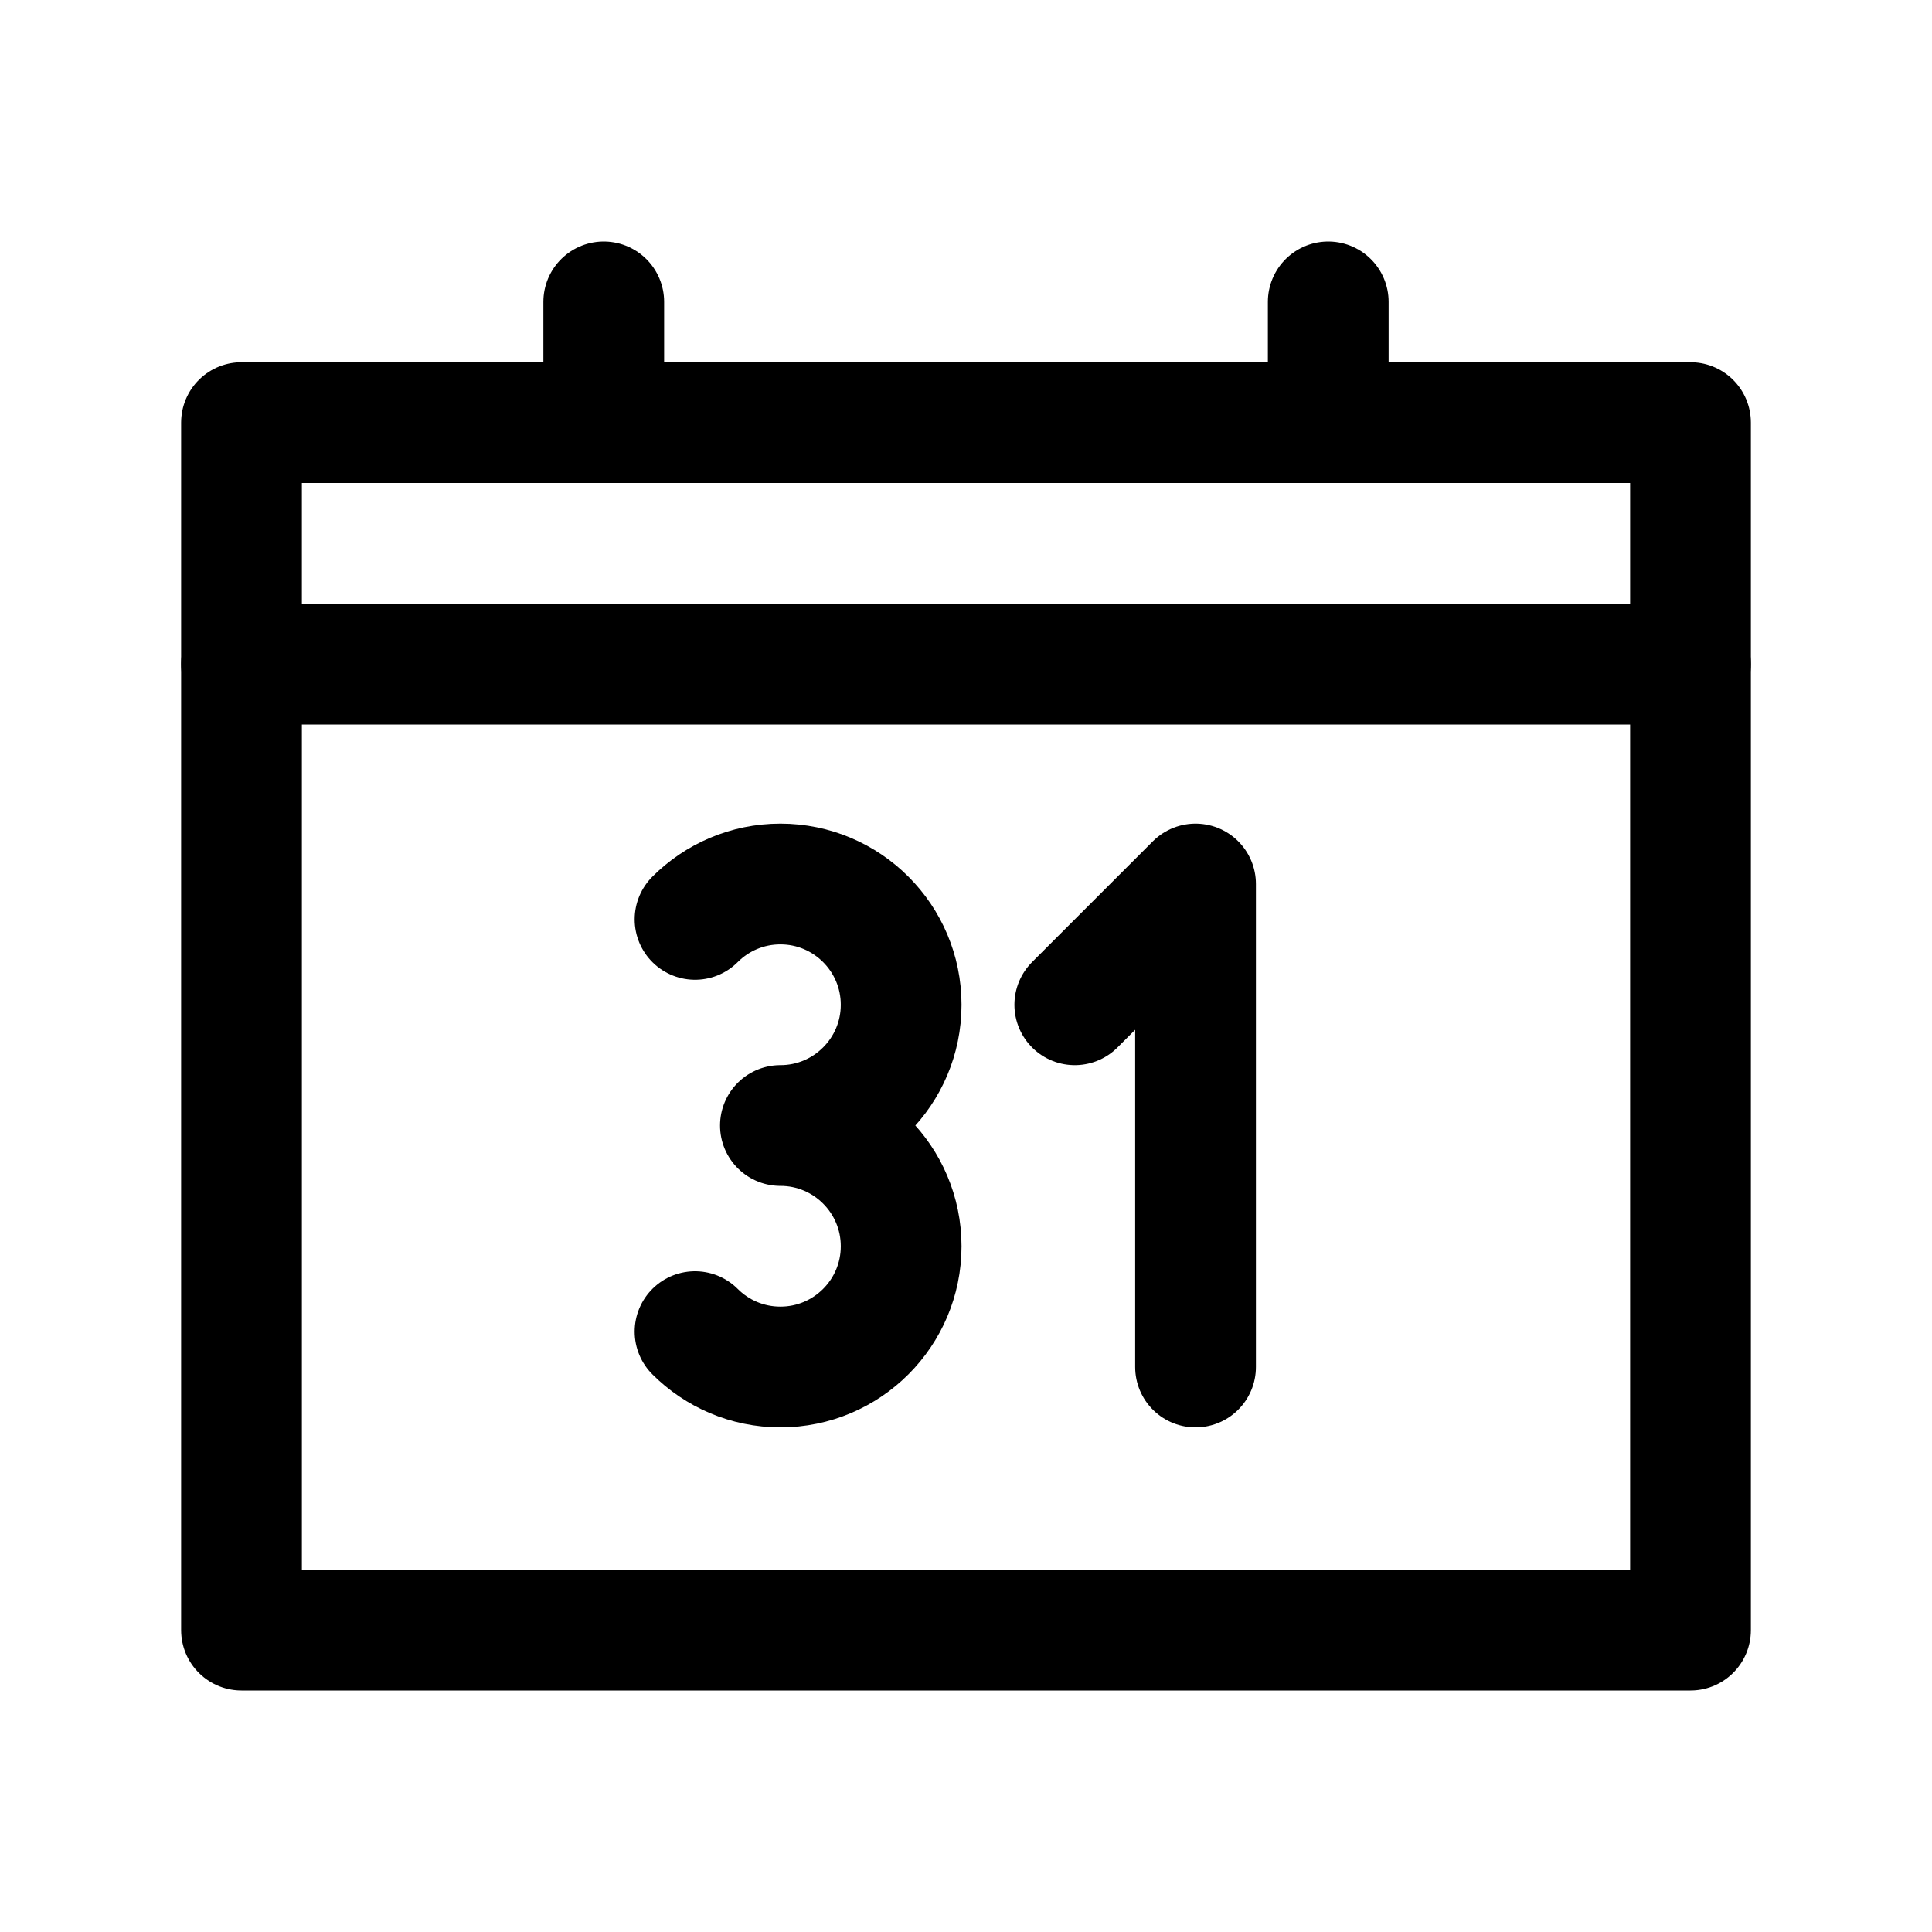
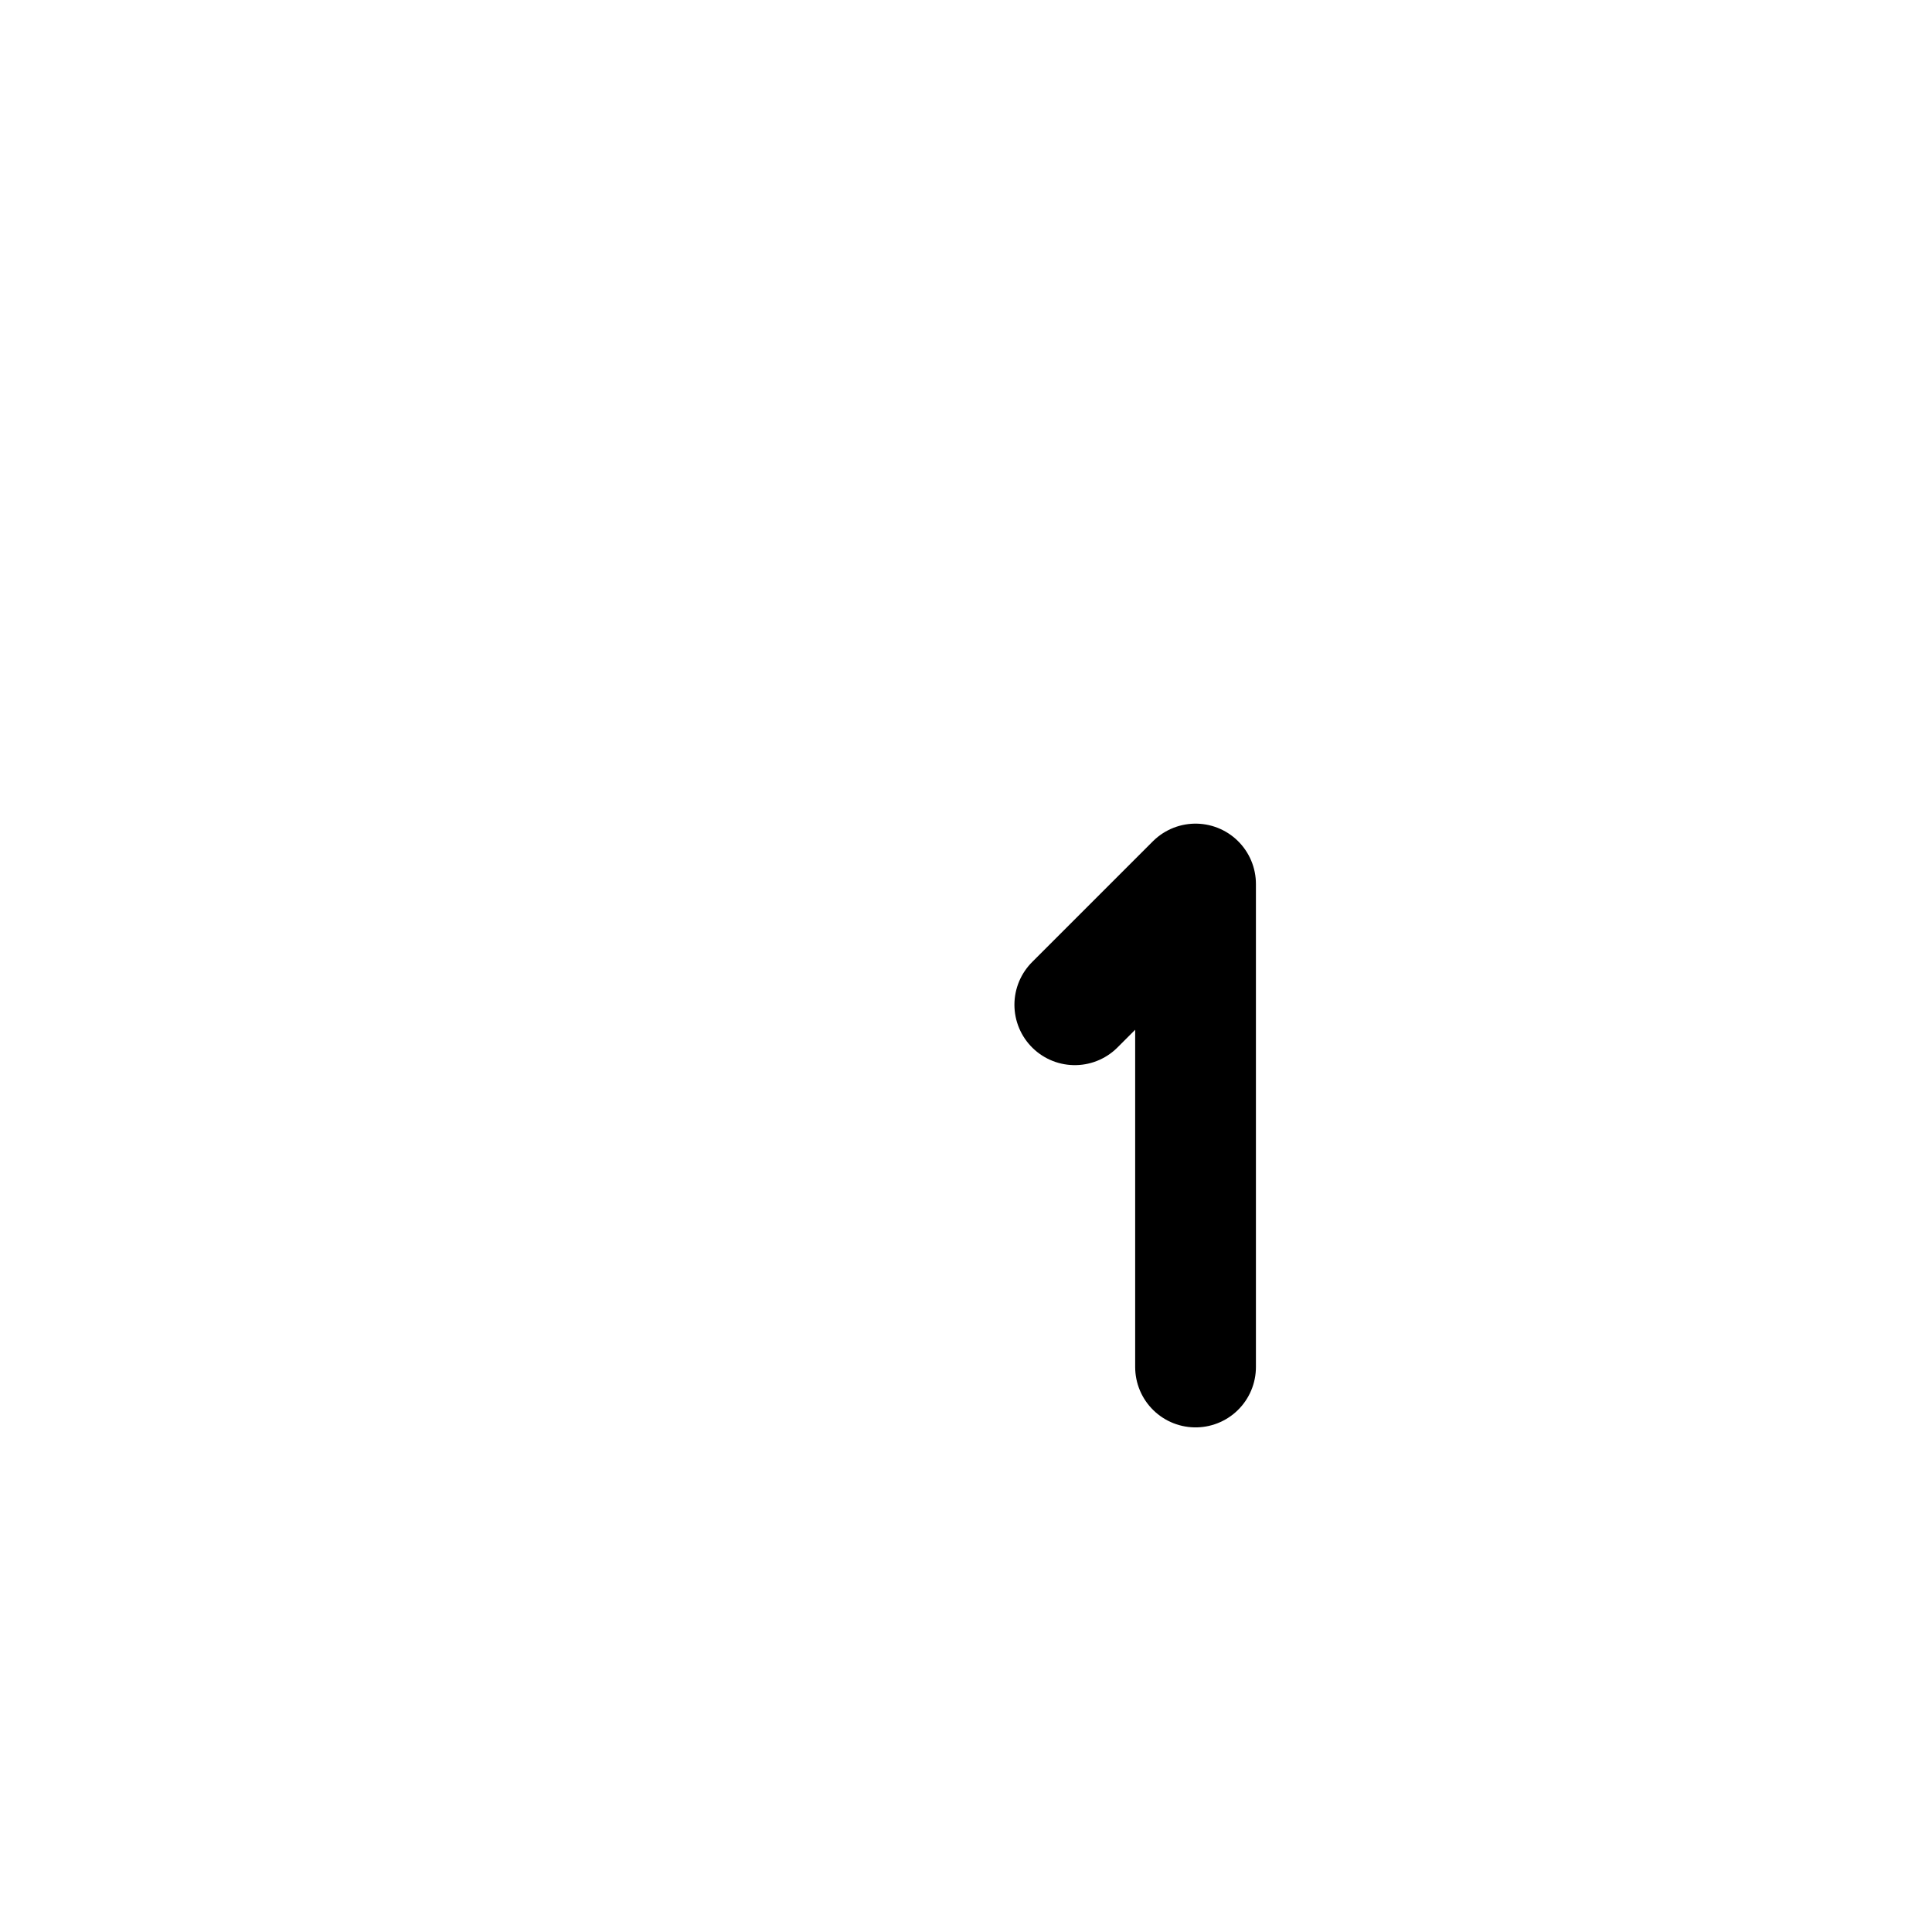
<svg xmlns="http://www.w3.org/2000/svg" id="stroke" width="16" height="16" viewBox="0 0 16 16">
  <defs>
    <style>
      .cls-1 {
        stroke: #000;
        stroke-linecap: round;
        stroke-linejoin: round;
      }

      .cls-1, .cls-2 {
        fill: none;
      }

      .cls-2 {
        stroke-width: 0px;
      }
    </style>
  </defs>
  <rect class="cls-2" width="16" height="16" />
  <g>
-     <rect class="cls-1" x="2" y="3.5" width="12" height="10" />
    <g>
-       <line class="cls-1" x1="5" y1="2.5" x2="5" y2="3.5" />
-       <line class="cls-1" x1="11" y1="2.5" x2="11" y2="3.5" />
-     </g>
-     <line class="cls-1" x1="14" y1="5.5" x2="2" y2="5.5" />
+       </g>
    <polyline class="cls-1" points="9.901 11.321 9.901 7.321 8.901 8.321" />
-     <path class="cls-1" d="m5.756,11.028c.181.181.431.293.707.293.552,0,1-.448,1-1s-.448-1-1-1c.552,0,1-.448,1-1s-.448-1-1-1c-.276,0-.526.112-.707.293" />
  </g>
</svg>